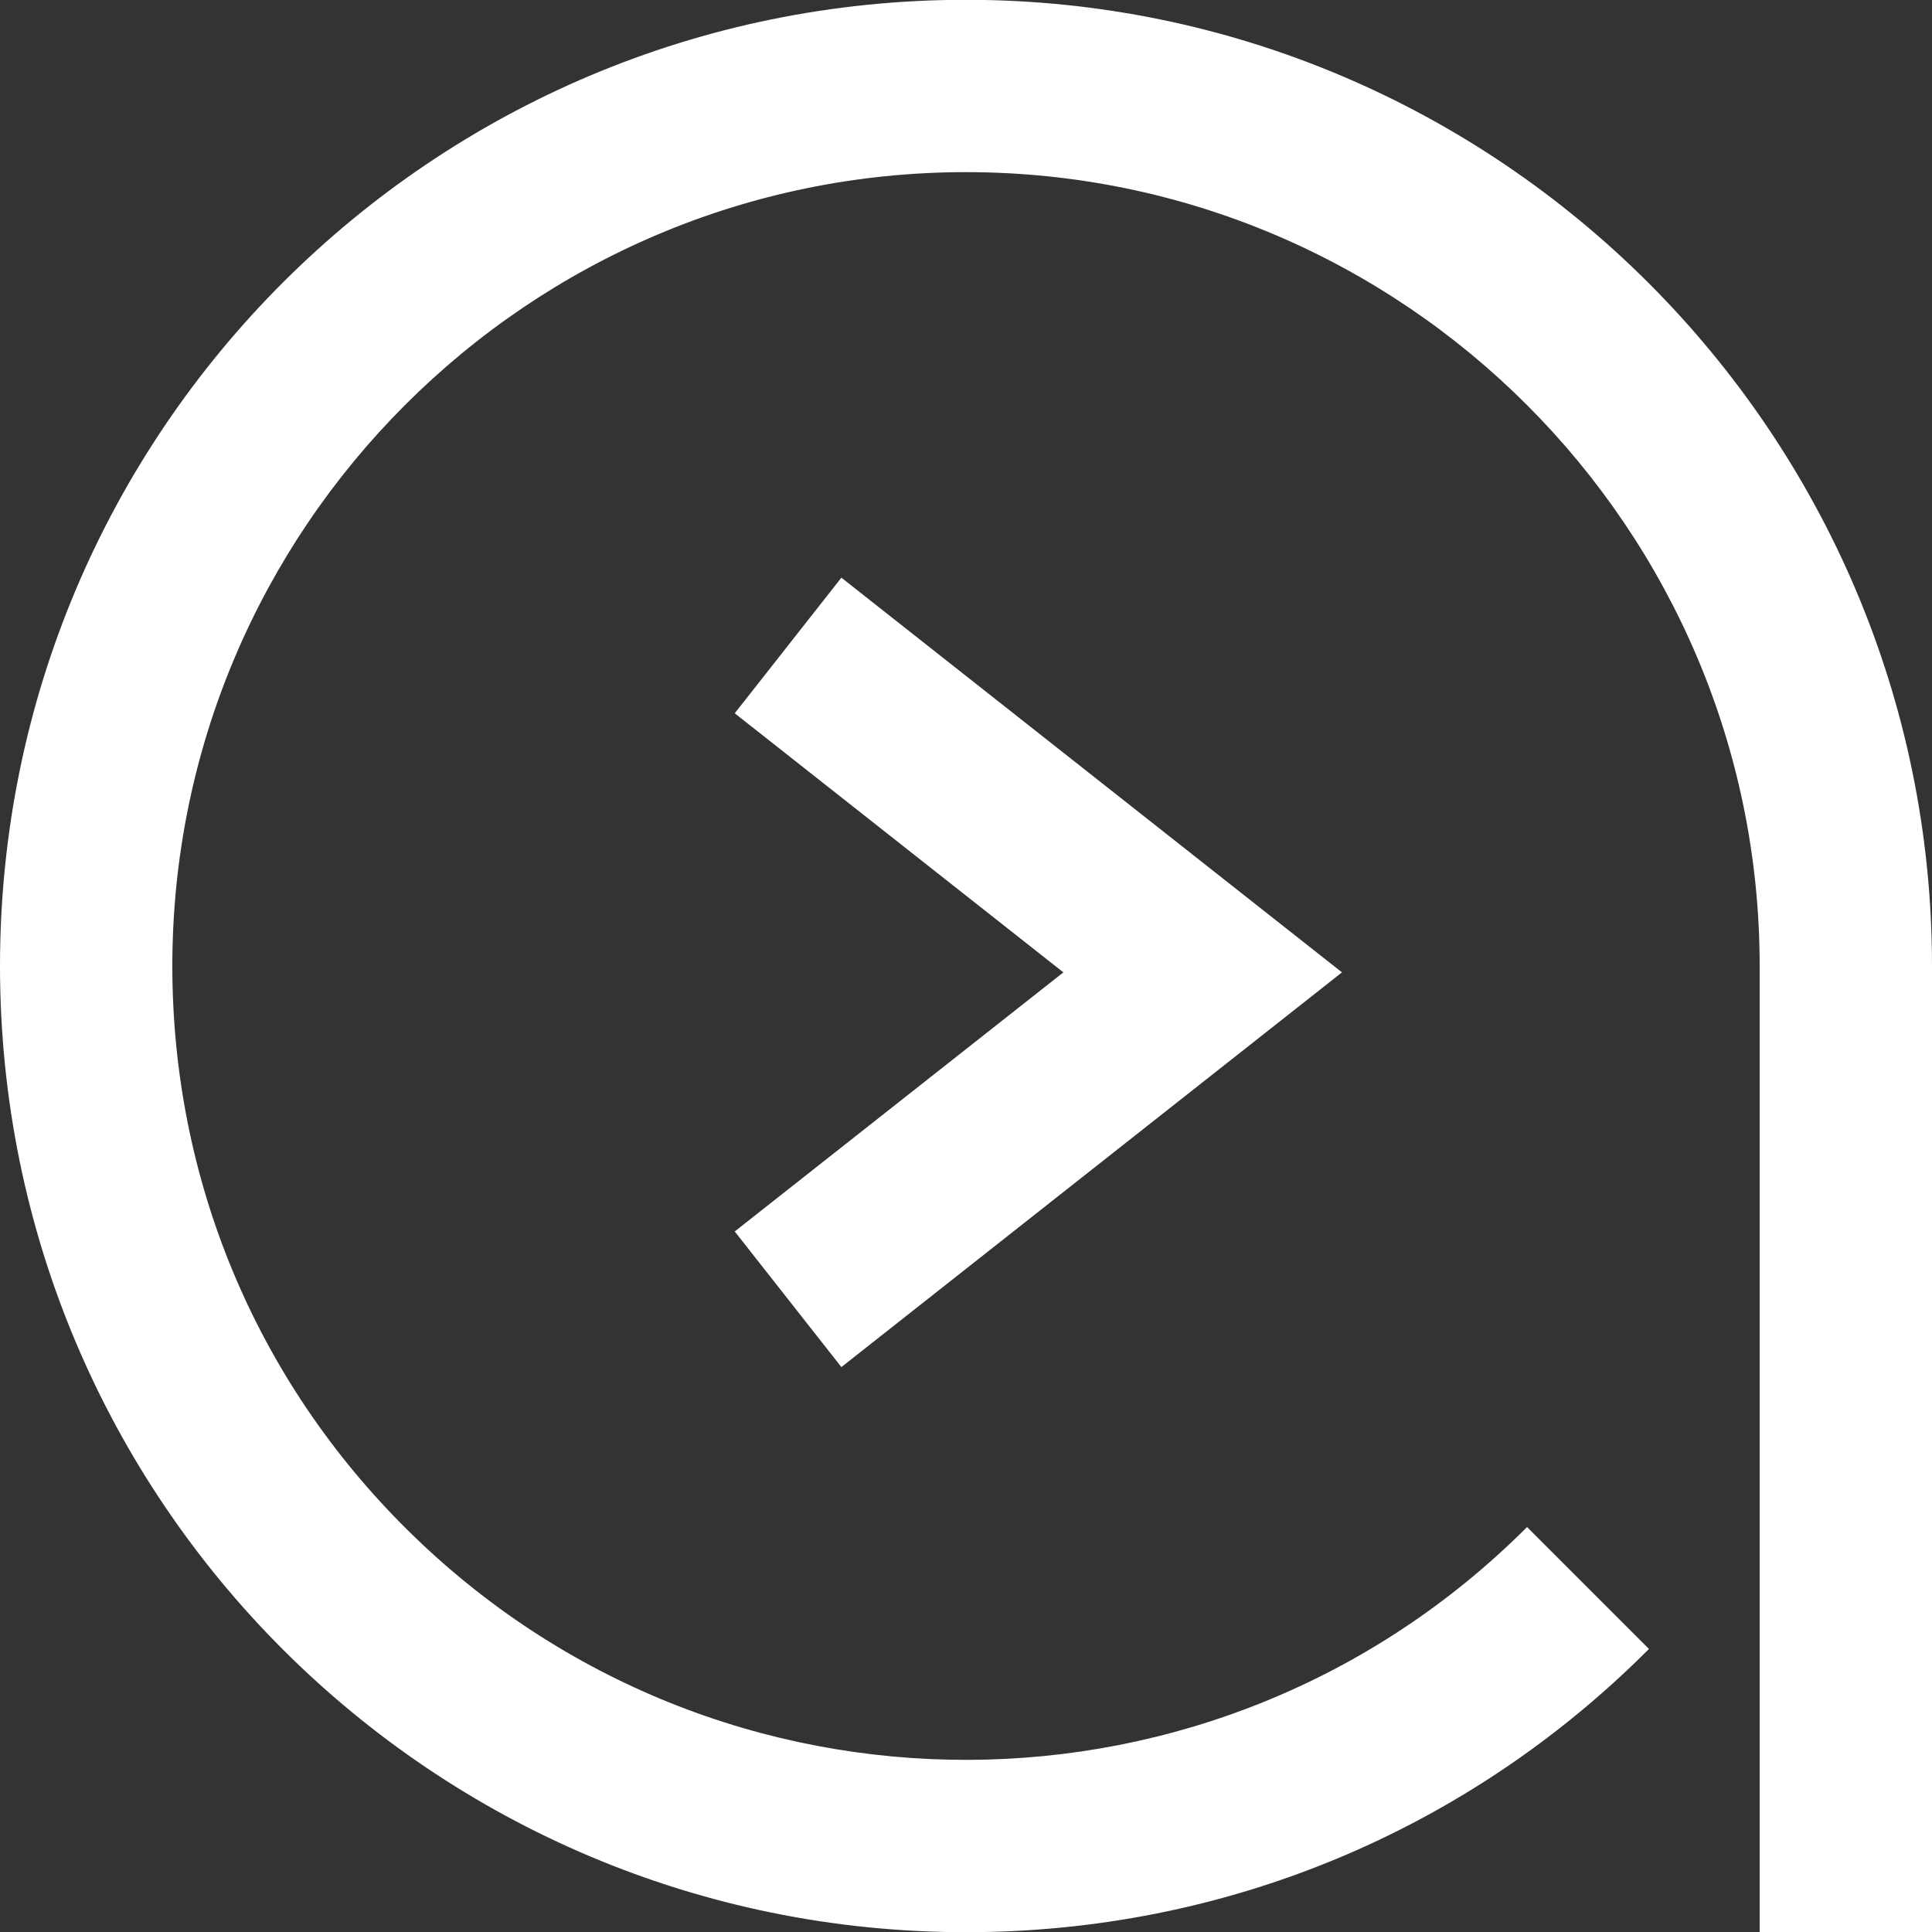
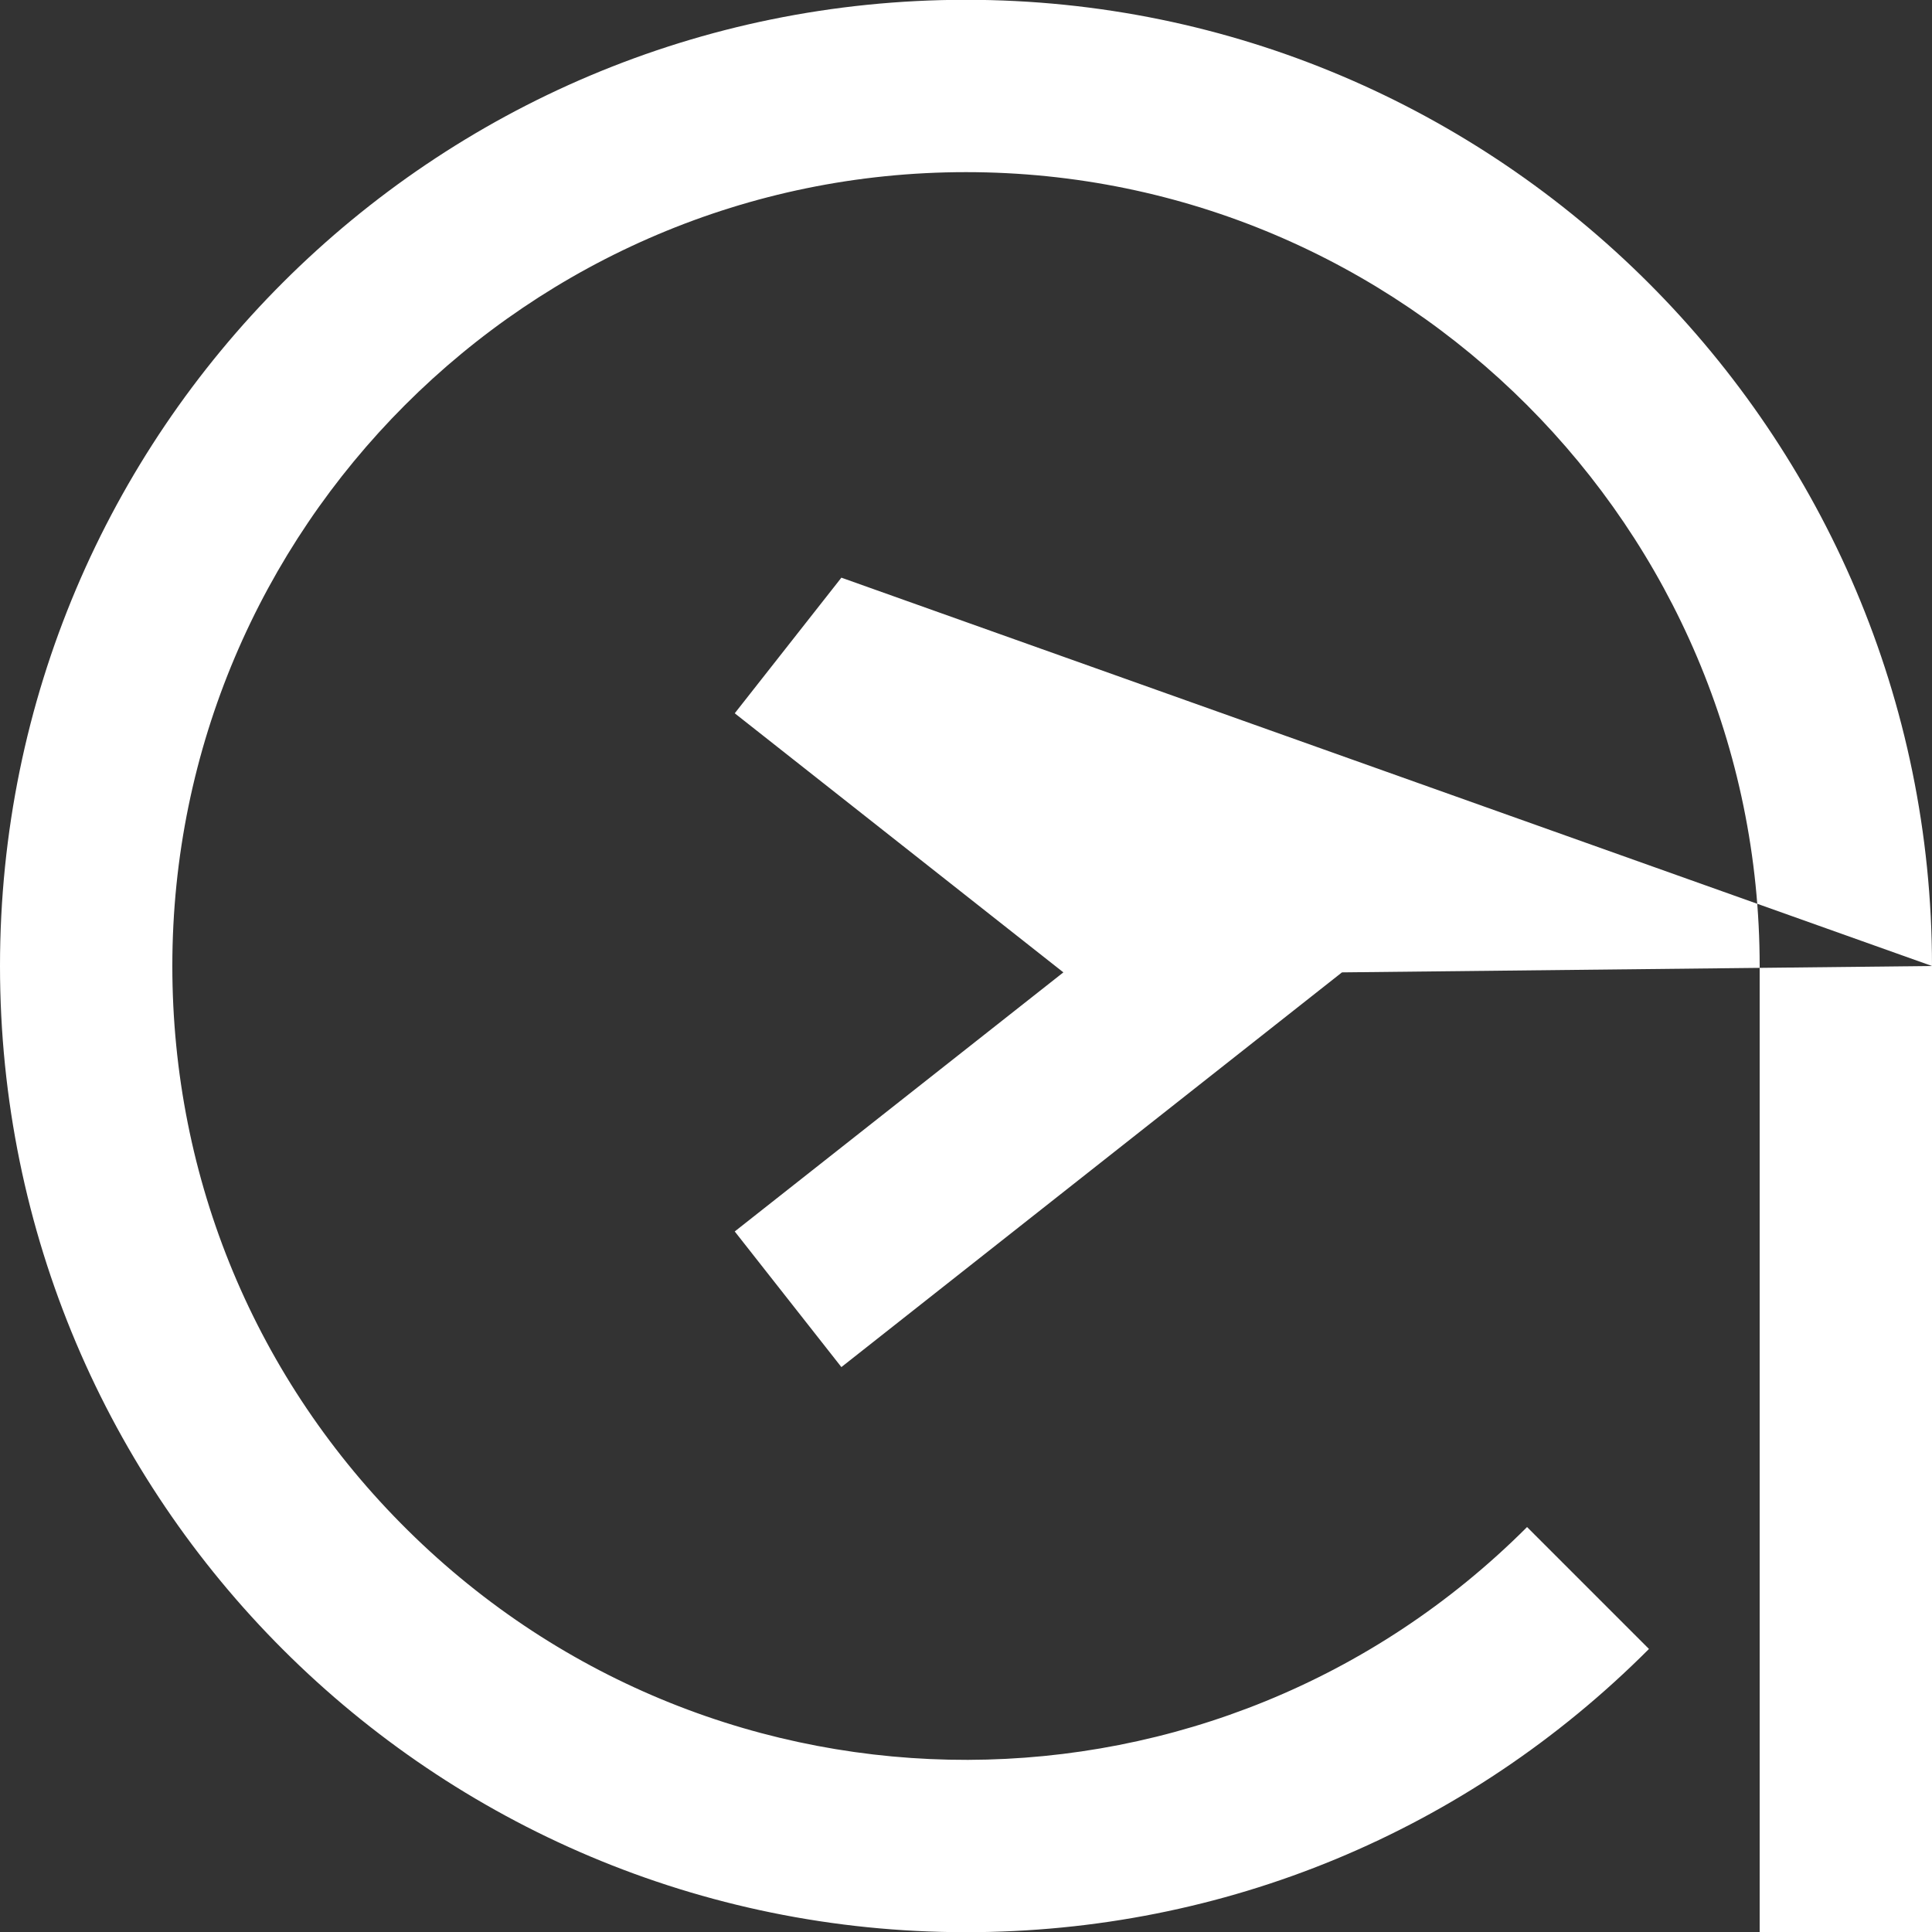
<svg xmlns="http://www.w3.org/2000/svg" width="10" height="10" viewBox="0 0 10 10" fill="none">
  <rect x="0" y="0" width="10" height="10" fill="#333333" stroke="none" />
-   <path id="Logo_Mark" d="M10 5V10.001H9.108V5C9.108 2.735 7.265 0.891 5 0.891C2.735 0.891 0.892 2.735 0.892 5C0.892 6.105 1.324 7.143 2.11 7.92C3.718 9.511 6.304 9.505 7.904 7.904L8.535 8.535C7.591 9.481 6.335 10.001 5 10.001C2.243 10.001 0 7.771 0 5C0 2.229 2.243 -0.001 5 -0.001C7.757 -0.001 10 2.243 10 5ZM6.946 5.033L4.355 2.99L3.803 3.692L5.504 5.033L3.803 6.374L4.355 7.076L6.946 5.033Z" fill="white" />
+   <path id="Logo_Mark" d="M10 5V10.001H9.108V5C9.108 2.735 7.265 0.891 5 0.891C2.735 0.891 0.892 2.735 0.892 5C0.892 6.105 1.324 7.143 2.11 7.92C3.718 9.511 6.304 9.505 7.904 7.904L8.535 8.535C7.591 9.481 6.335 10.001 5 10.001C2.243 10.001 0 7.771 0 5C0 2.229 2.243 -0.001 5 -0.001C7.757 -0.001 10 2.243 10 5ZL4.355 2.99L3.803 3.692L5.504 5.033L3.803 6.374L4.355 7.076L6.946 5.033Z" fill="white" />
</svg>